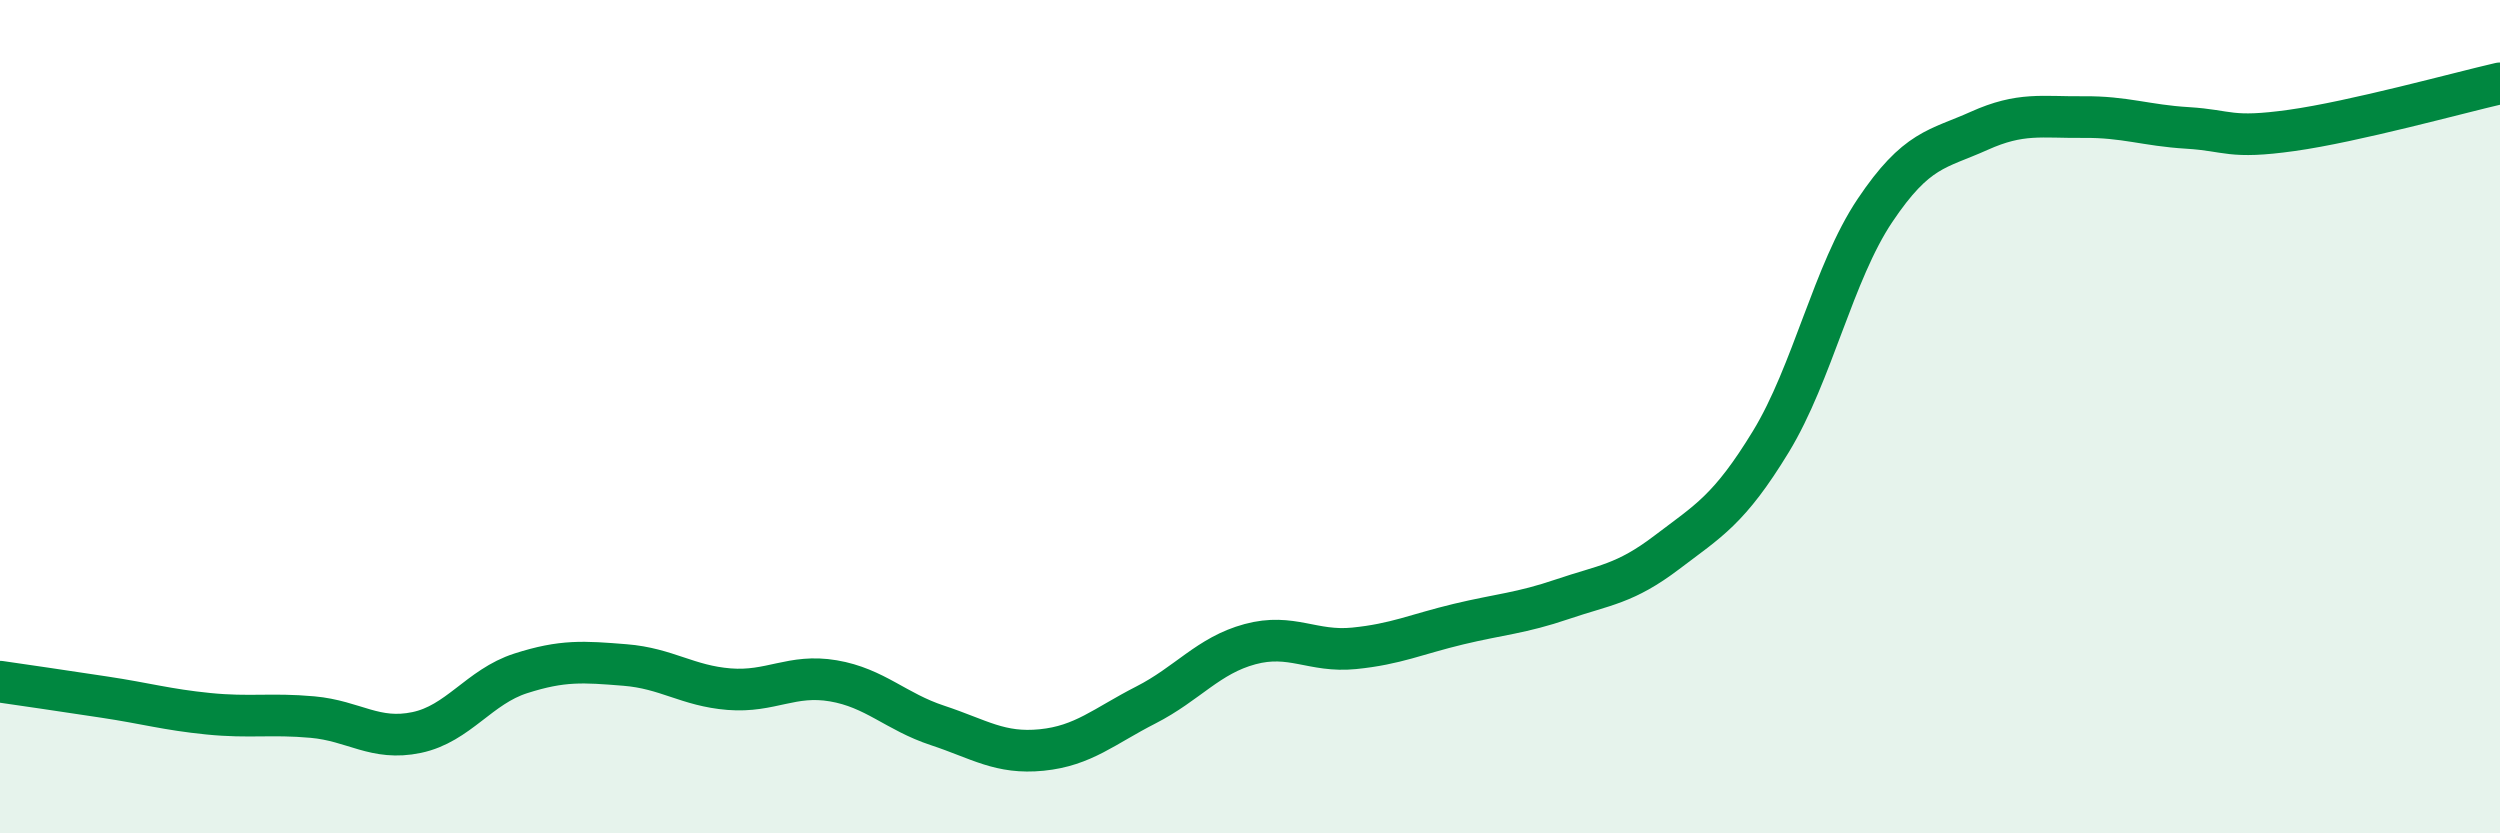
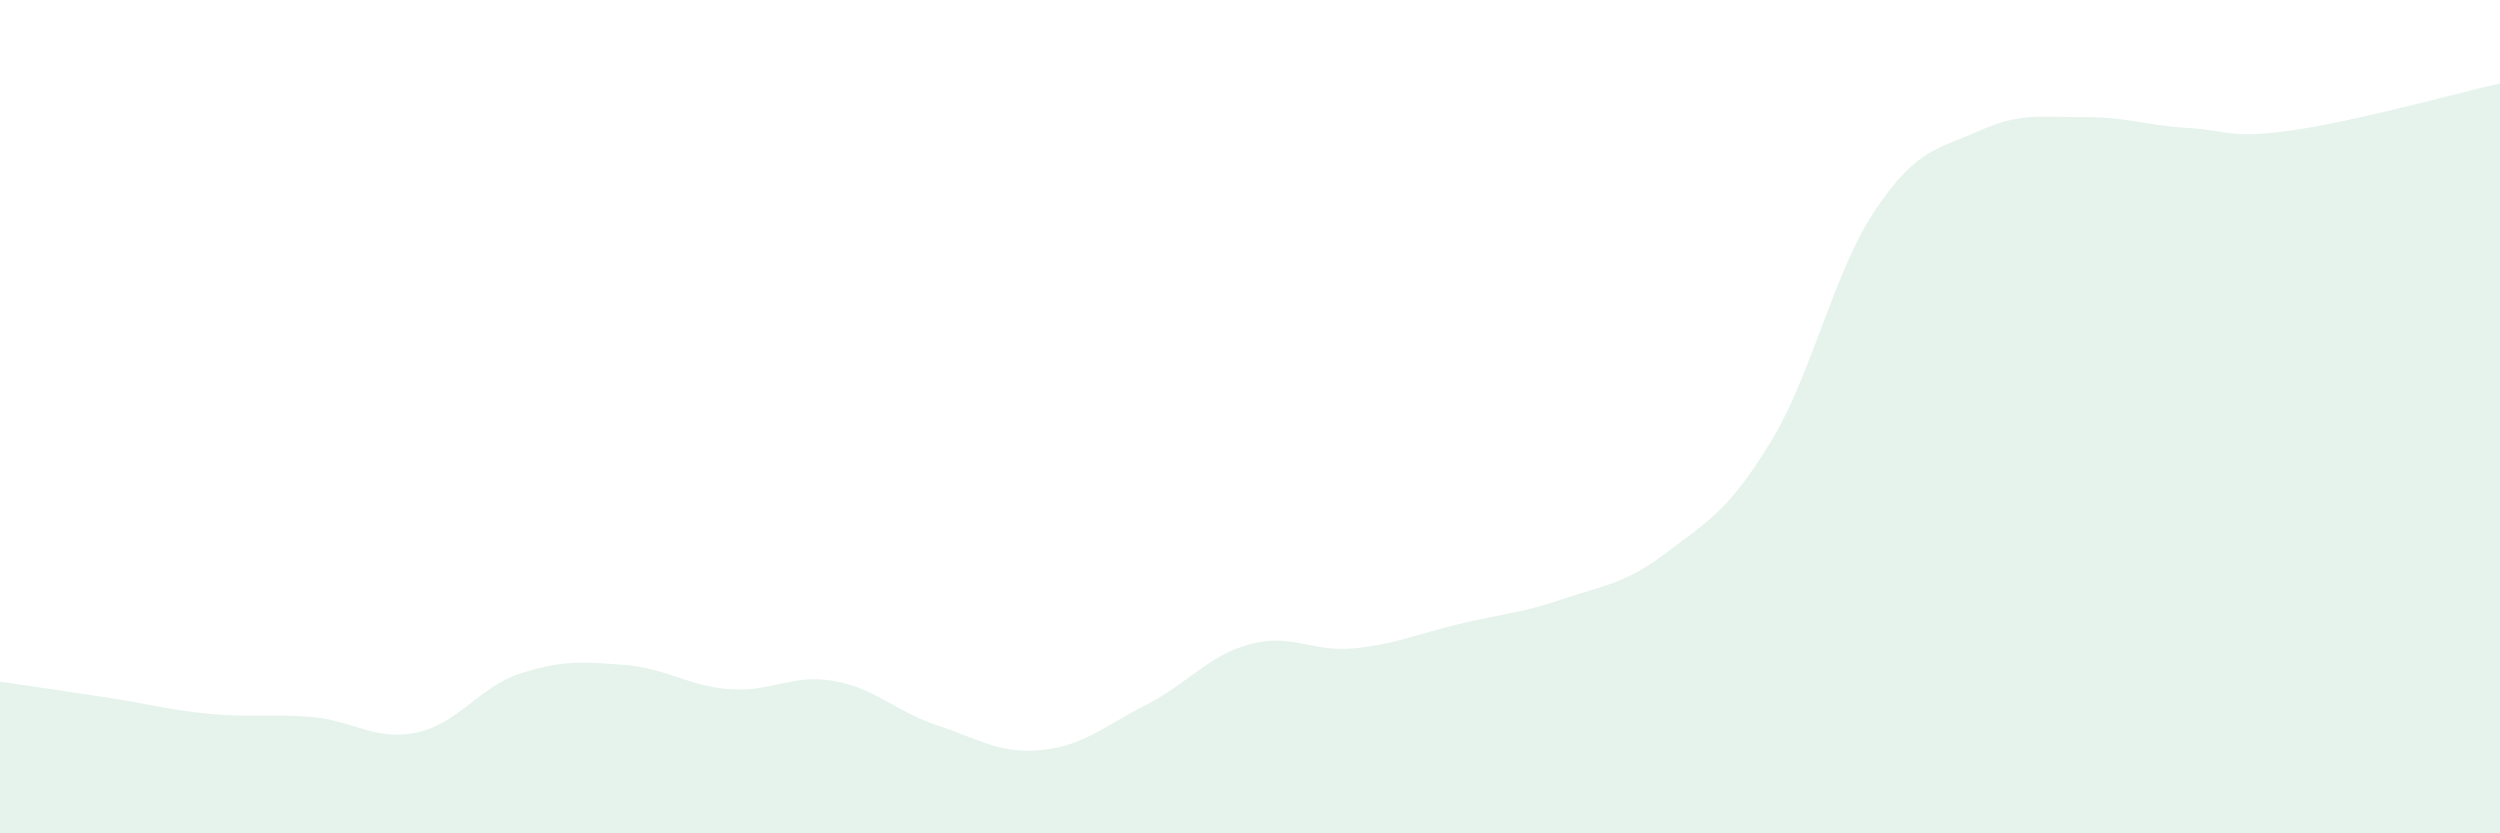
<svg xmlns="http://www.w3.org/2000/svg" width="60" height="20" viewBox="0 0 60 20">
  <path d="M 0,16.36 C 0.5,16.43 1.5,16.58 2.5,16.73 C 3.5,16.88 4,17.03 5,17.13 C 6,17.23 6.5,17.12 7.5,17.21 C 8.5,17.3 9,17.79 10,17.58 C 11,17.37 11.5,16.48 12.5,16.16 C 13.5,15.84 14,15.88 15,15.96 C 16,16.04 16.5,16.46 17.5,16.54 C 18.5,16.62 19,16.17 20,16.34 C 21,16.51 21.5,17.08 22.5,17.41 C 23.5,17.74 24,18.1 25,18 C 26,17.9 26.5,17.43 27.5,16.92 C 28.5,16.41 29,15.73 30,15.46 C 31,15.19 31.5,15.66 32.5,15.56 C 33.5,15.46 34,15.22 35,14.98 C 36,14.74 36.5,14.72 37.5,14.38 C 38.5,14.04 39,14.02 40,13.26 C 41,12.5 41.5,12.24 42.5,10.6 C 43.5,8.96 44,6.54 45,5.05 C 46,3.56 46.5,3.59 47.5,3.14 C 48.5,2.69 49,2.82 50,2.81 C 51,2.8 51.5,3.01 52.5,3.07 C 53.5,3.13 53.5,3.34 55,3.13 C 56.5,2.92 59,2.23 60,2L60 20L0 20Z" fill="#008740" opacity="0.1" stroke-linecap="round" stroke-linejoin="round" />
-   <path d="M 0,16.36 C 0.5,16.43 1.5,16.58 2.5,16.73 C 3.5,16.88 4,17.03 5,17.13 C 6,17.23 6.5,17.12 7.5,17.21 C 8.5,17.3 9,17.79 10,17.58 C 11,17.37 11.5,16.48 12.5,16.16 C 13.5,15.84 14,15.88 15,15.96 C 16,16.04 16.5,16.46 17.5,16.54 C 18.5,16.62 19,16.17 20,16.34 C 21,16.51 21.5,17.08 22.5,17.41 C 23.5,17.74 24,18.1 25,18 C 26,17.9 26.5,17.43 27.5,16.92 C 28.5,16.41 29,15.73 30,15.46 C 31,15.19 31.5,15.66 32.5,15.56 C 33.5,15.46 34,15.22 35,14.98 C 36,14.74 36.5,14.72 37.5,14.38 C 38.5,14.04 39,14.02 40,13.26 C 41,12.5 41.5,12.24 42.5,10.6 C 43.5,8.96 44,6.54 45,5.05 C 46,3.56 46.5,3.59 47.5,3.14 C 48.5,2.69 49,2.82 50,2.81 C 51,2.8 51.5,3.01 52.5,3.07 C 53.5,3.13 53.5,3.34 55,3.13 C 56.5,2.92 59,2.23 60,2" stroke="#008740" stroke-width="1" fill="none" stroke-linecap="round" stroke-linejoin="round" />
</svg>